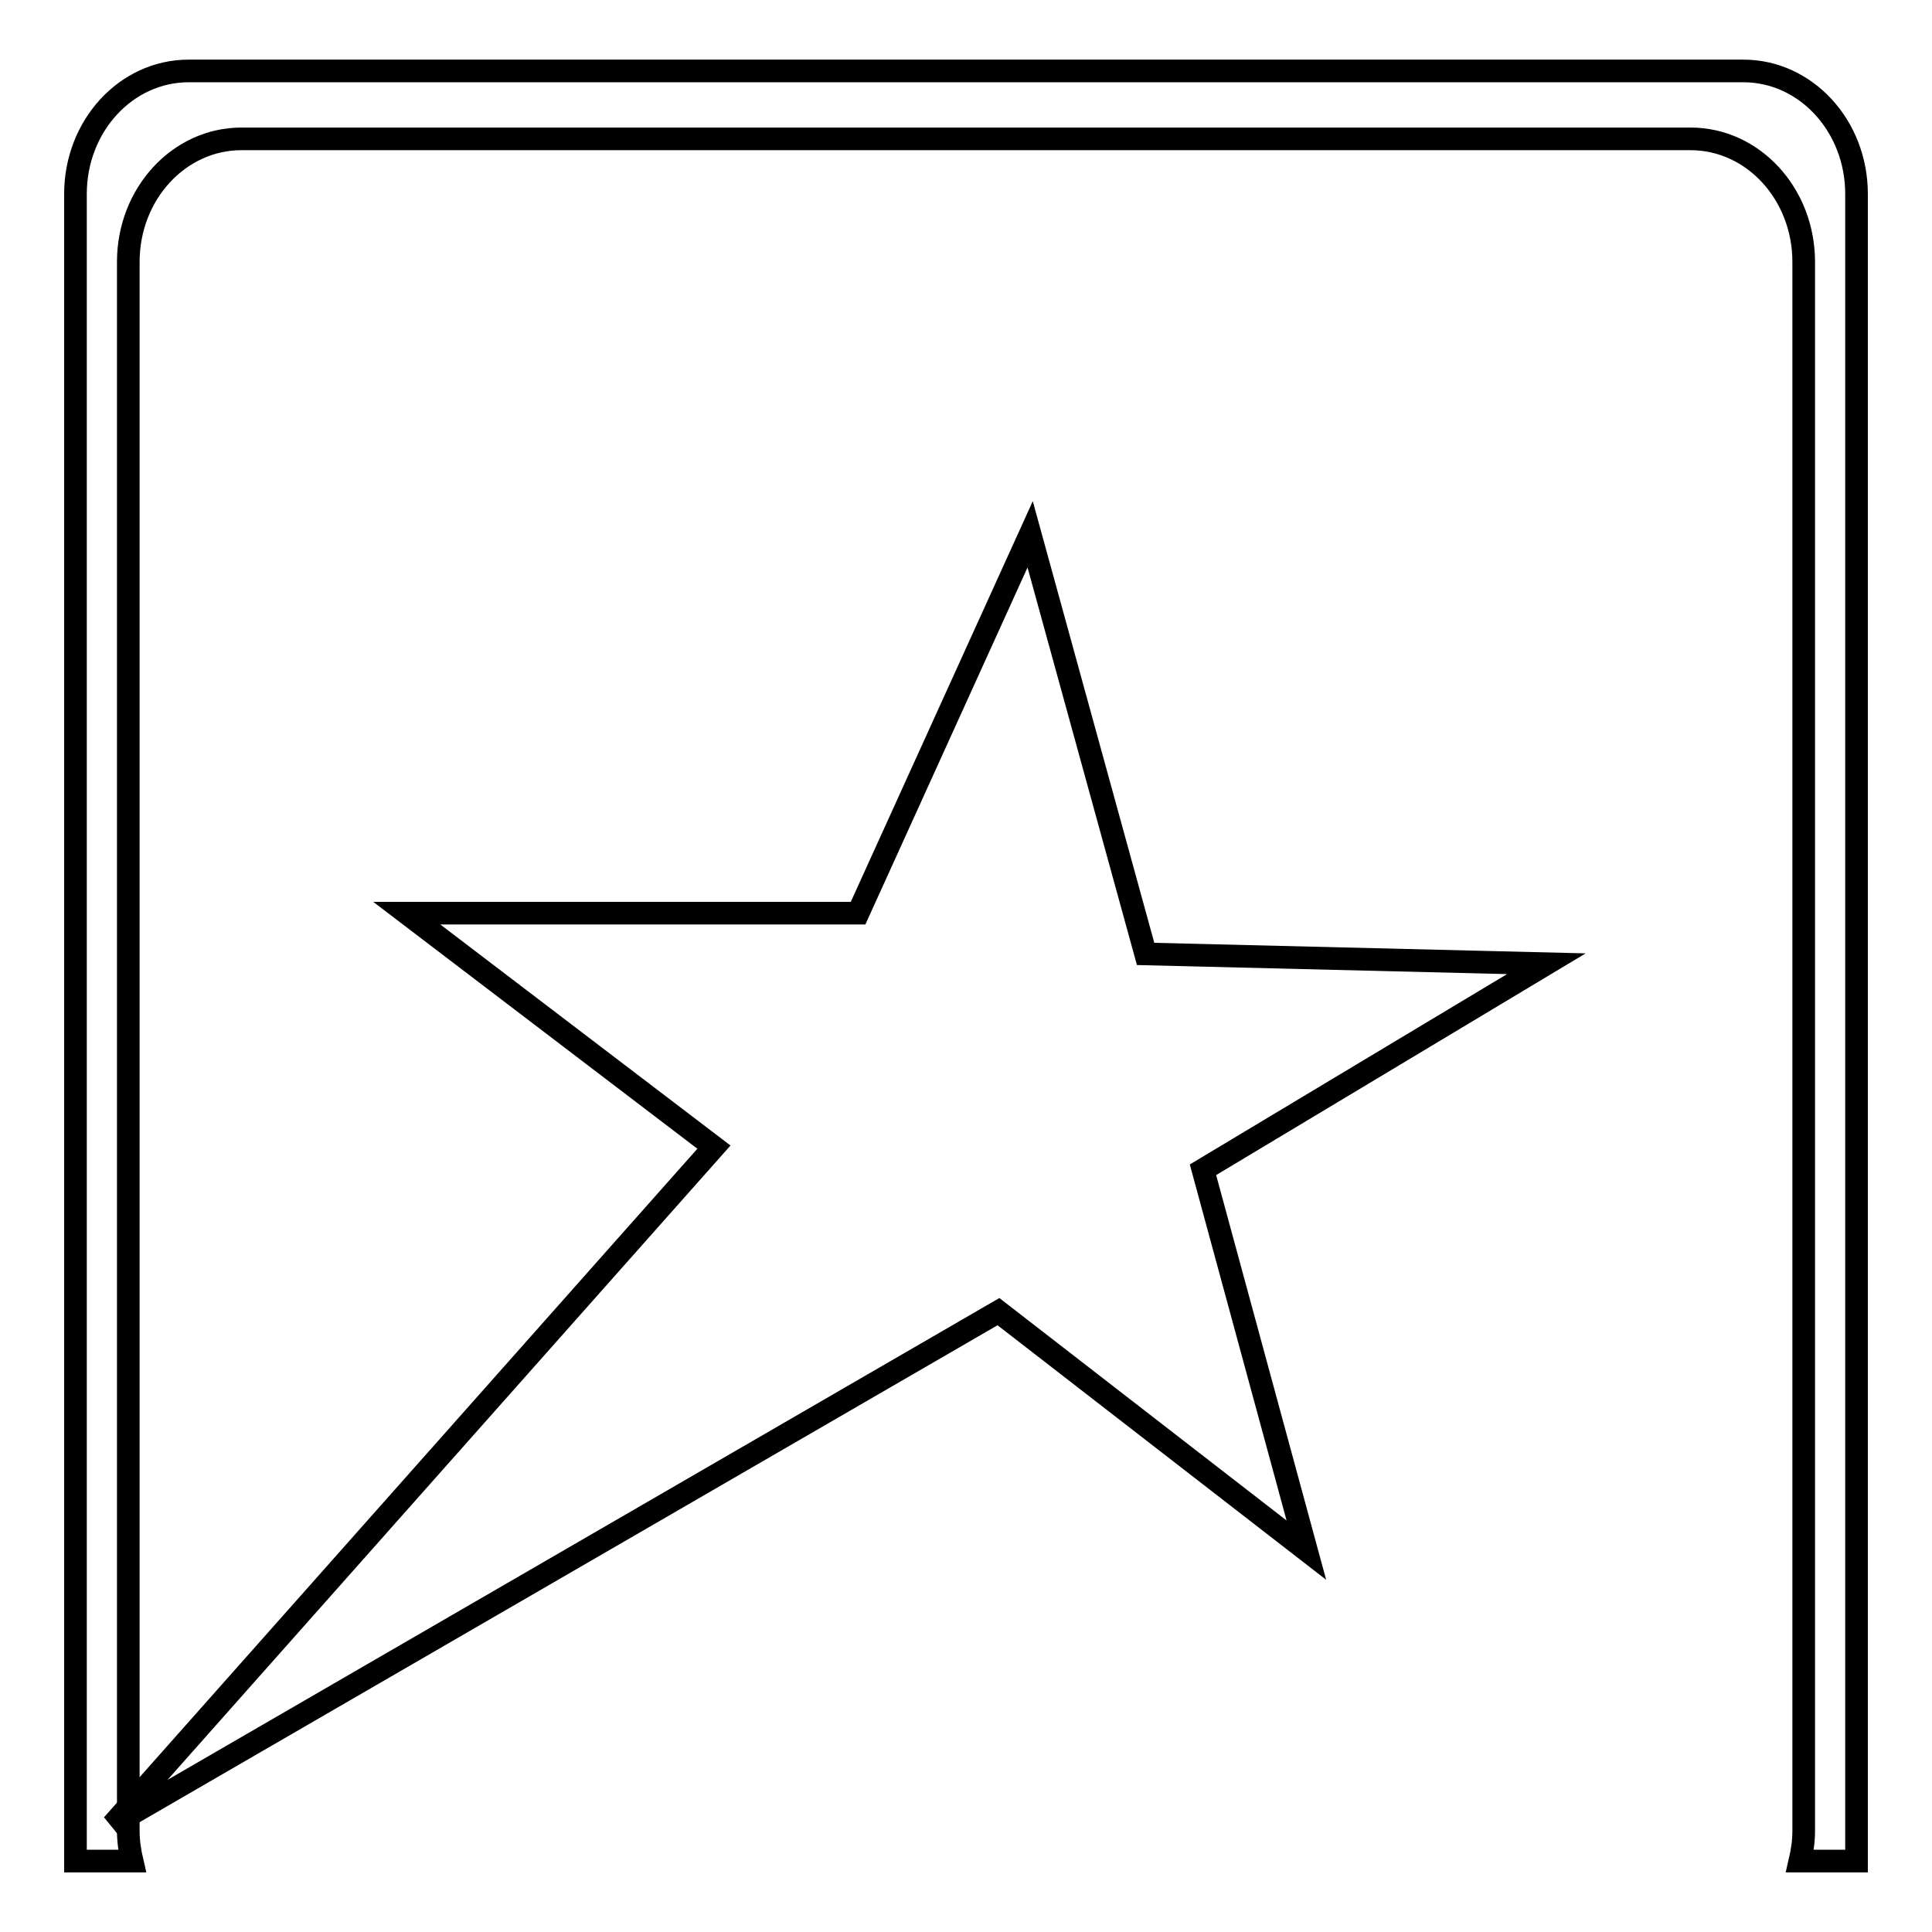
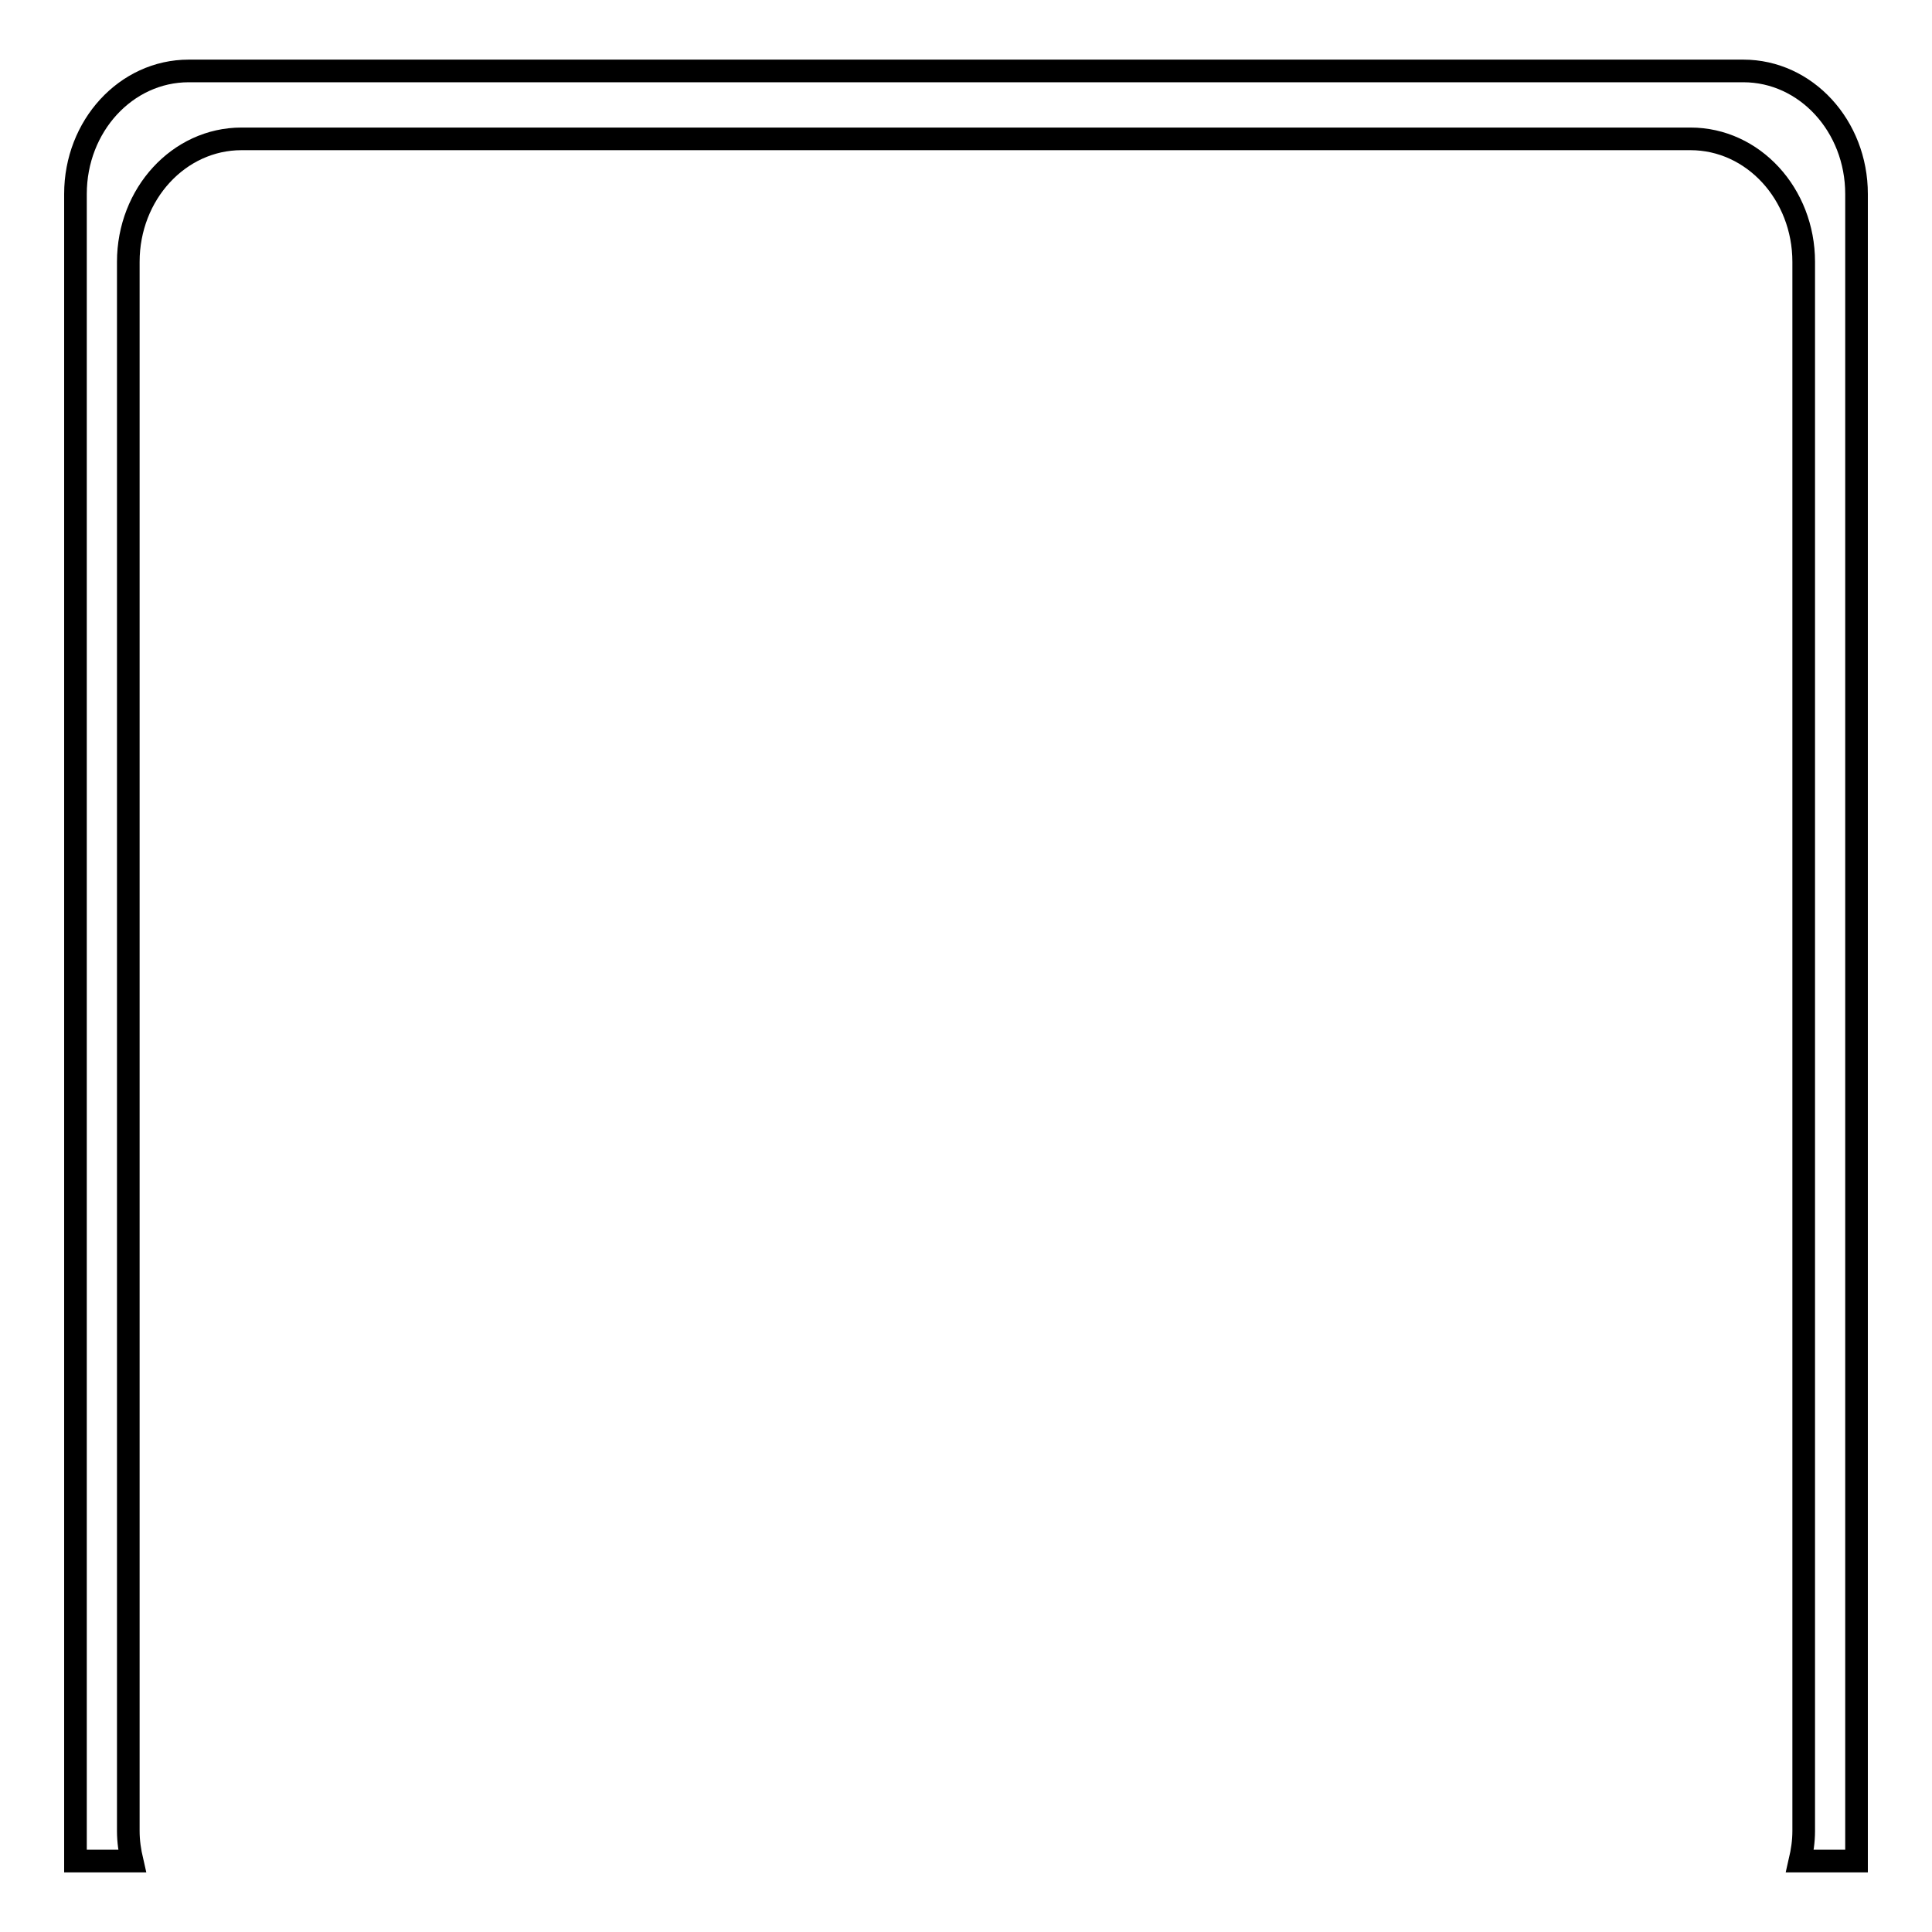
<svg xmlns="http://www.w3.org/2000/svg" version="1.1" x="0px" y="0px" viewBox="0 0 256 256" enable-background="new 0 0 256 256" xml:space="preserve">
  <g>
    <g>
-       <path stroke-width="3" fill-opacity="0" stroke="#000000" d="M14.9,241.8l117.4-68l40.8,31.6l-13.7-50.4l45.5-27.3l-53.1-1.3l-15.3-55.6l-22.8,50.2l-59.8,0L94.6,152L14.9,241.8z" />
      <path stroke-width="3" fill-opacity="0" stroke="#000000" d="M17.5,246.6c-0.3-1.3-0.5-2.6-0.5-4V34.7c0-9,6.7-16.3,15-16.3h192c8.3,0,15,7.3,15,16.3v207.9c0,1.4-0.2,2.7-0.5,4h7.5V25.7c0-9-6.7-16.3-15-16.3H25c-8.3,0-15,7.3-15,16.3v220.9H17.5z" />
    </g>
  </g>
</svg>